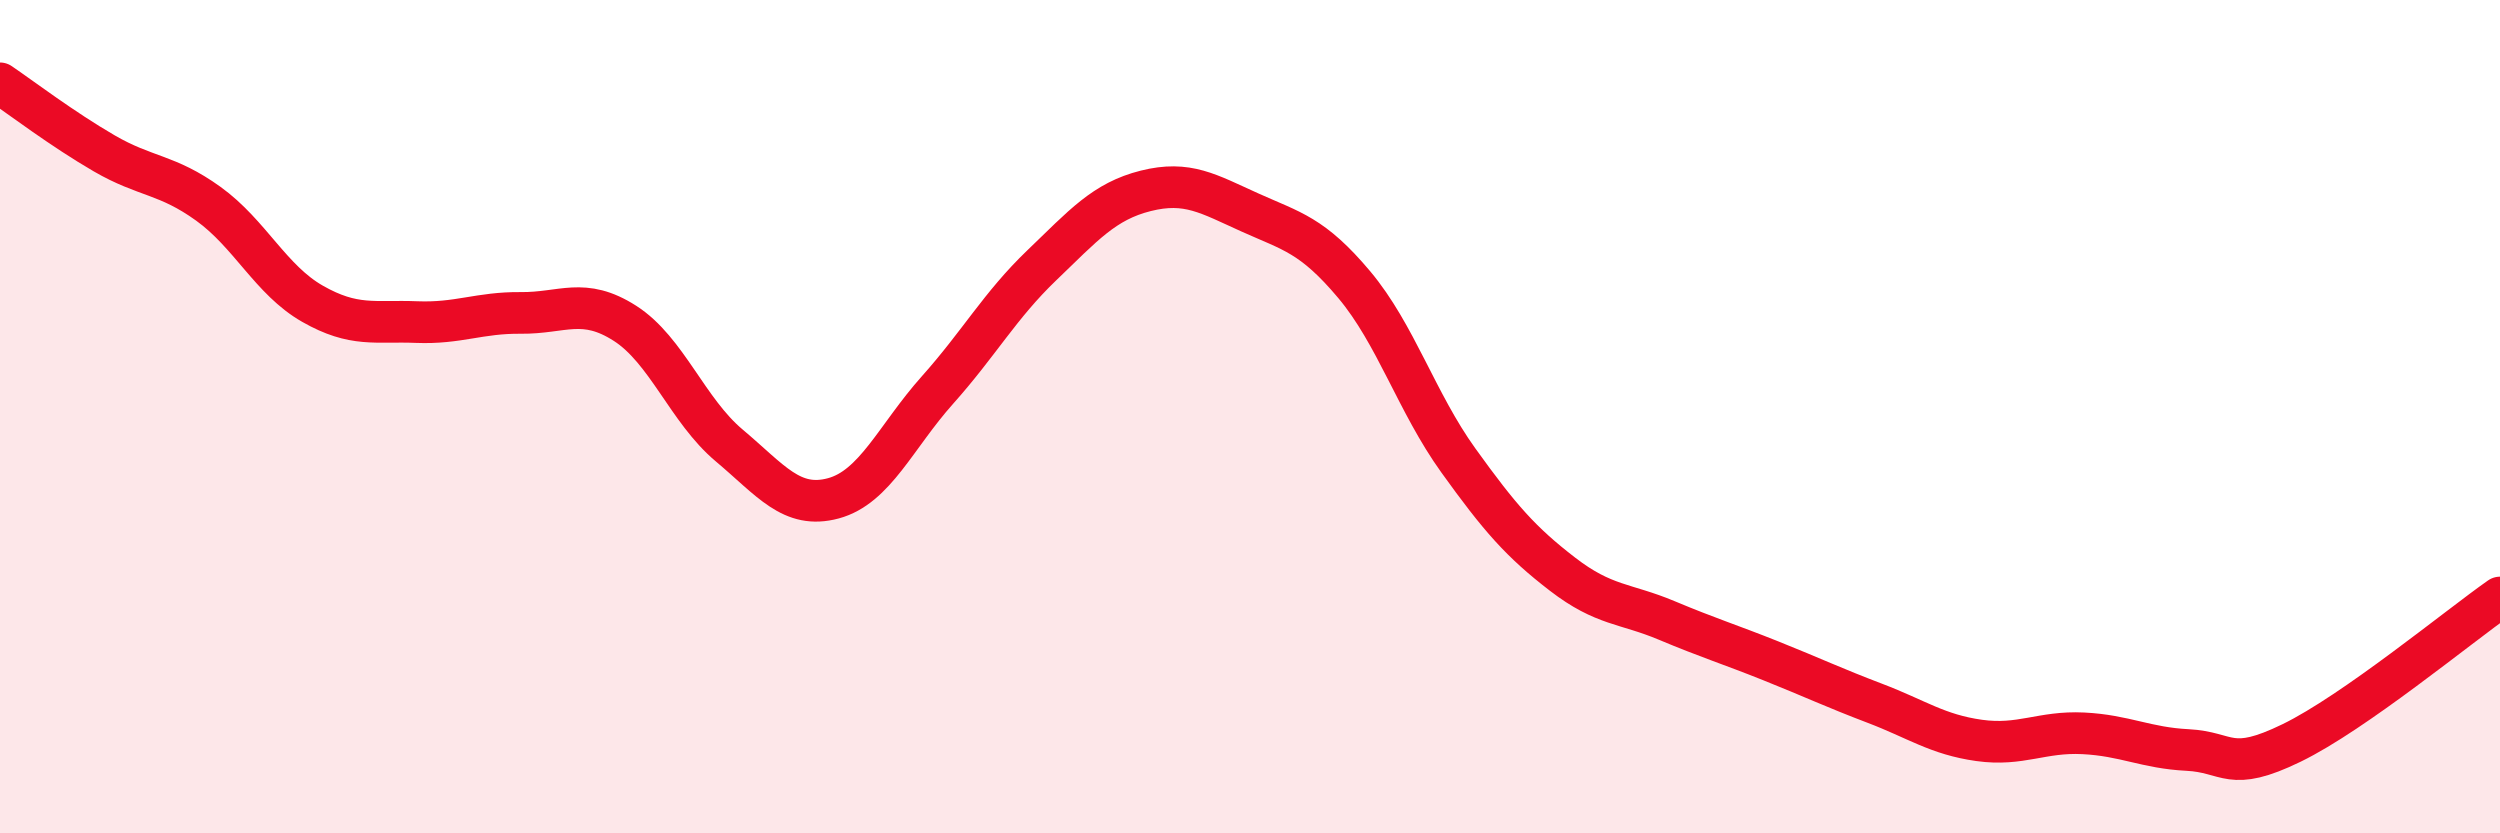
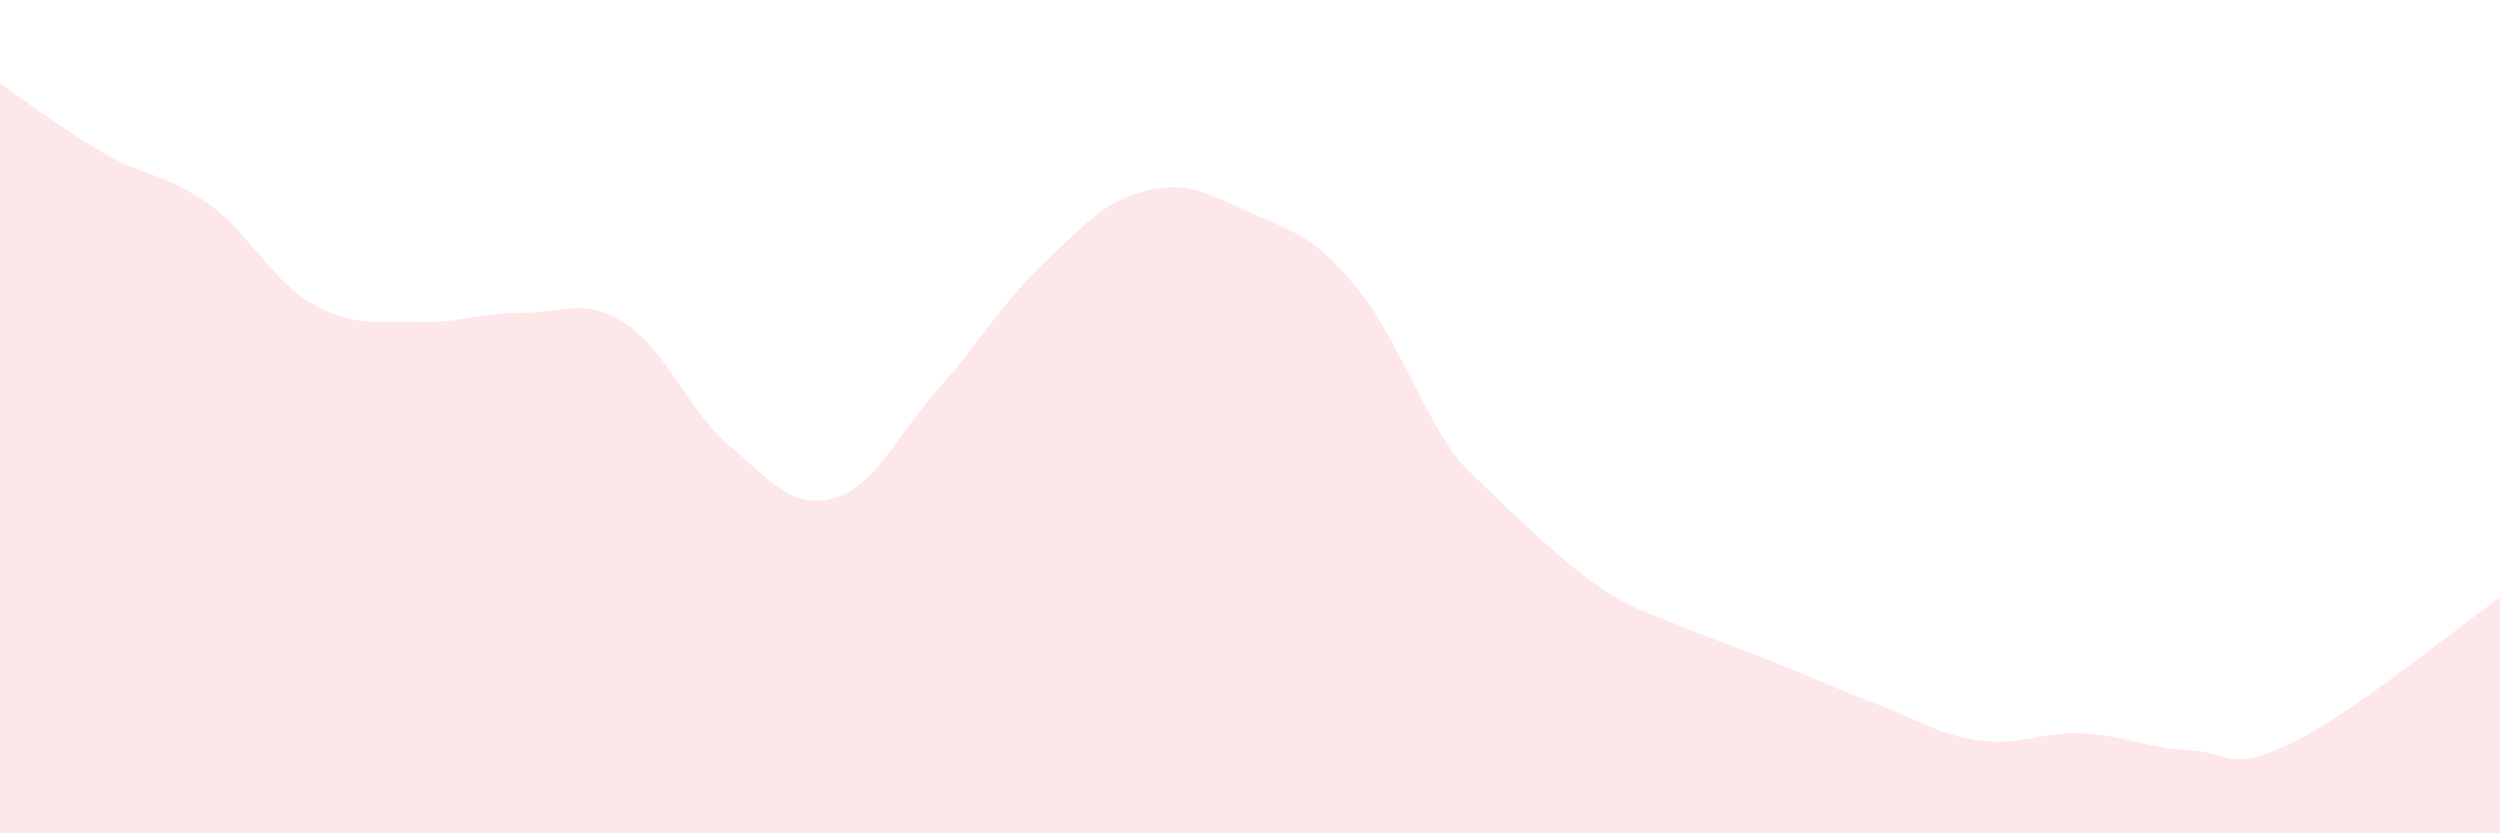
<svg xmlns="http://www.w3.org/2000/svg" width="60" height="20" viewBox="0 0 60 20">
-   <path d="M 0,2 C 0.5,2.34 1.5,3.1 2.5,3.68 C 3.5,4.26 4,4.17 5,4.89 C 6,5.61 6.5,6.72 7.5,7.29 C 8.5,7.86 9,7.69 10,7.73 C 11,7.77 11.5,7.5 12.5,7.51 C 13.5,7.52 14,7.12 15,7.76 C 16,8.4 16.5,9.85 17.5,10.69 C 18.5,11.53 19,12.23 20,11.96 C 21,11.69 21.5,10.48 22.5,9.36 C 23.5,8.24 24,7.33 25,6.37 C 26,5.41 26.5,4.83 27.5,4.58 C 28.5,4.33 29,4.65 30,5.1 C 31,5.55 31.5,5.64 32.5,6.83 C 33.5,8.02 34,9.66 35,11.05 C 36,12.44 36.5,13.01 37.5,13.78 C 38.5,14.55 39,14.47 40,14.89 C 41,15.31 41.5,15.46 42.5,15.86 C 43.5,16.26 44,16.5 45,16.88 C 46,17.26 46.5,17.63 47.5,17.77 C 48.5,17.91 49,17.55 50,17.6 C 51,17.65 51.5,17.95 52.5,18 C 53.5,18.05 53.5,18.56 55,17.83 C 56.5,17.1 59,15.04 60,14.34L60 20L0 20Z" fill="#EB0A25" opacity="0.1" stroke-linecap="round" stroke-linejoin="round" />
-   <path d="M 0,2 C 0.5,2.34 1.5,3.1 2.5,3.68 C 3.5,4.26 4,4.17 5,4.89 C 6,5.61 6.5,6.72 7.5,7.29 C 8.5,7.86 9,7.69 10,7.73 C 11,7.77 11.5,7.5 12.5,7.51 C 13.5,7.52 14,7.12 15,7.76 C 16,8.4 16.5,9.85 17.5,10.69 C 18.5,11.53 19,12.23 20,11.96 C 21,11.69 21.5,10.48 22.5,9.36 C 23.5,8.24 24,7.33 25,6.37 C 26,5.41 26.5,4.83 27.5,4.58 C 28.5,4.33 29,4.65 30,5.1 C 31,5.55 31.5,5.64 32.5,6.83 C 33.5,8.02 34,9.66 35,11.05 C 36,12.44 36.5,13.01 37.5,13.78 C 38.5,14.55 39,14.47 40,14.89 C 41,15.31 41.5,15.46 42.5,15.86 C 43.5,16.26 44,16.5 45,16.88 C 46,17.26 46.5,17.63 47.5,17.77 C 48.5,17.91 49,17.55 50,17.6 C 51,17.65 51.5,17.95 52.5,18 C 53.5,18.05 53.5,18.56 55,17.83 C 56.5,17.1 59,15.04 60,14.34" stroke="#EB0A25" stroke-width="1" fill="none" stroke-linecap="round" stroke-linejoin="round" />
+   <path d="M 0,2 C 0.5,2.34 1.5,3.1 2.5,3.68 C 3.5,4.26 4,4.17 5,4.89 C 6,5.61 6.5,6.72 7.5,7.29 C 8.5,7.86 9,7.69 10,7.73 C 11,7.77 11.5,7.5 12.5,7.51 C 13.5,7.52 14,7.12 15,7.76 C 16,8.4 16.5,9.85 17.5,10.69 C 18.5,11.53 19,12.23 20,11.96 C 21,11.69 21.5,10.48 22.5,9.36 C 23.5,8.24 24,7.33 25,6.37 C 26,5.41 26.5,4.83 27.5,4.58 C 28.5,4.33 29,4.65 30,5.1 C 31,5.55 31.5,5.64 32.5,6.83 C 33.5,8.02 34,9.66 35,11.05 C 38.5,14.55 39,14.47 40,14.89 C 41,15.31 41.5,15.46 42.5,15.86 C 43.5,16.26 44,16.5 45,16.88 C 46,17.26 46.5,17.63 47.5,17.77 C 48.5,17.91 49,17.55 50,17.6 C 51,17.65 51.5,17.95 52.5,18 C 53.5,18.05 53.5,18.56 55,17.83 C 56.5,17.1 59,15.04 60,14.34L60 20L0 20Z" fill="#EB0A25" opacity="0.1" stroke-linecap="round" stroke-linejoin="round" />
</svg>